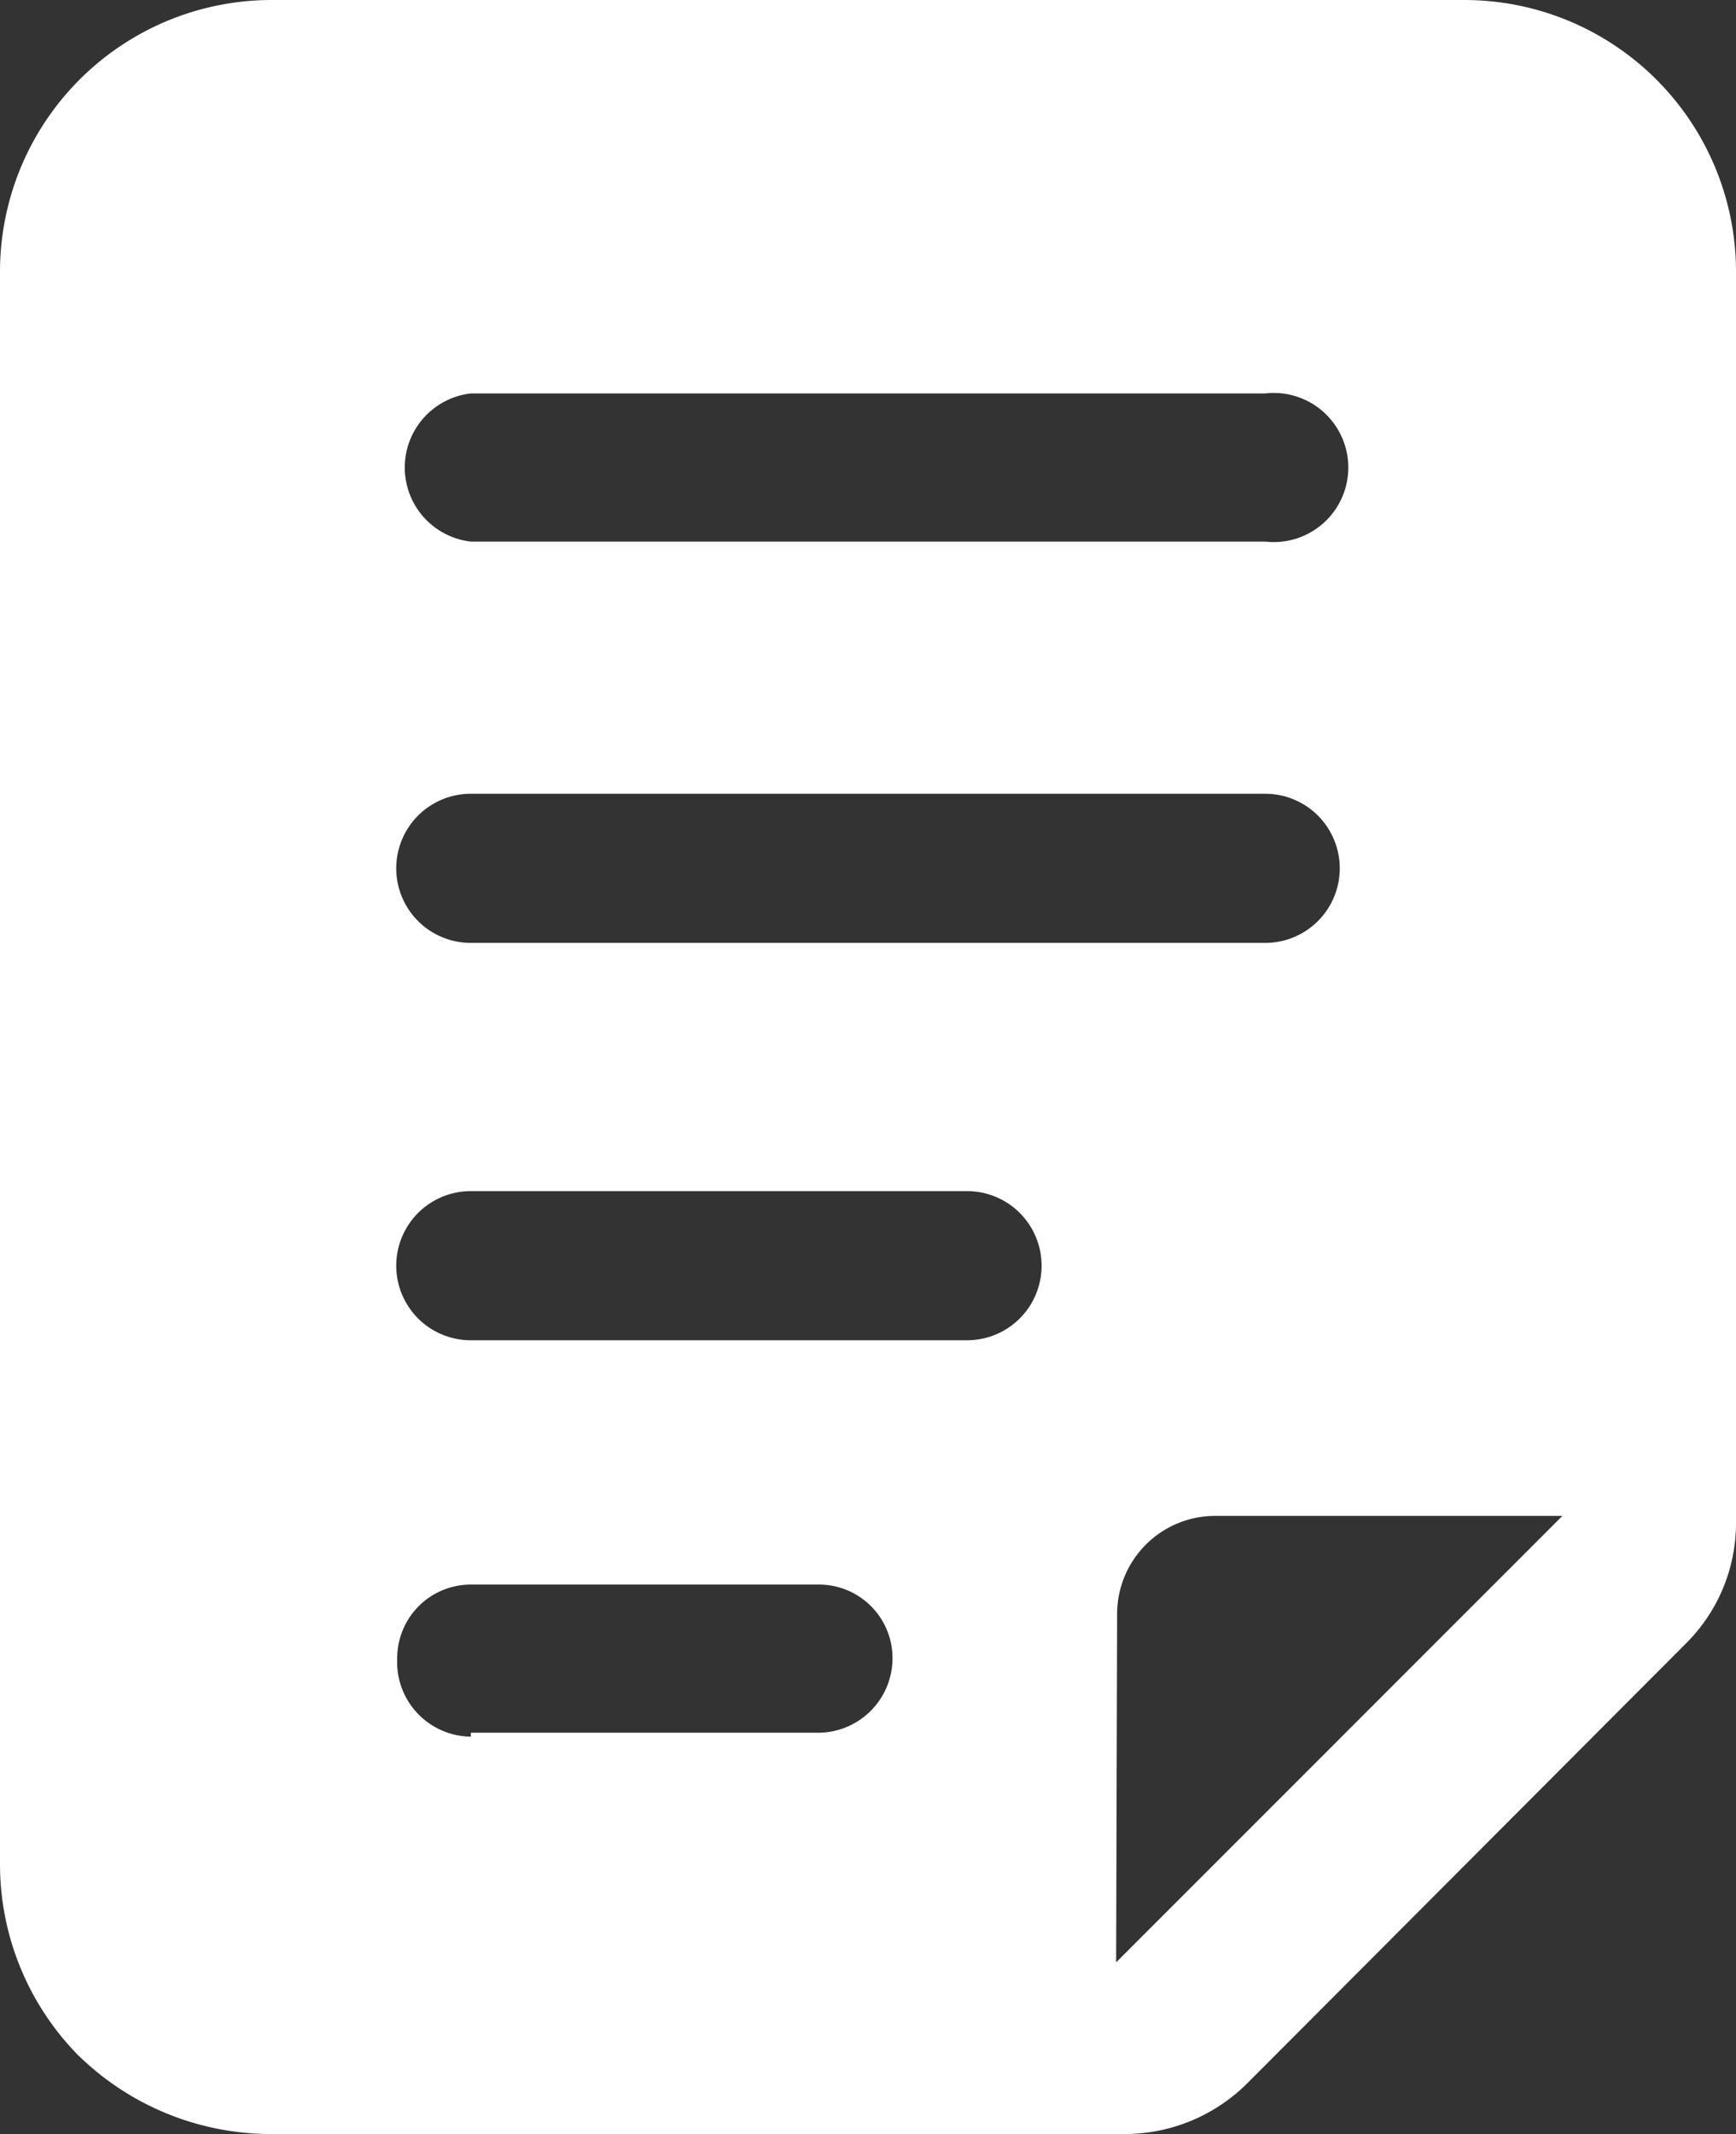
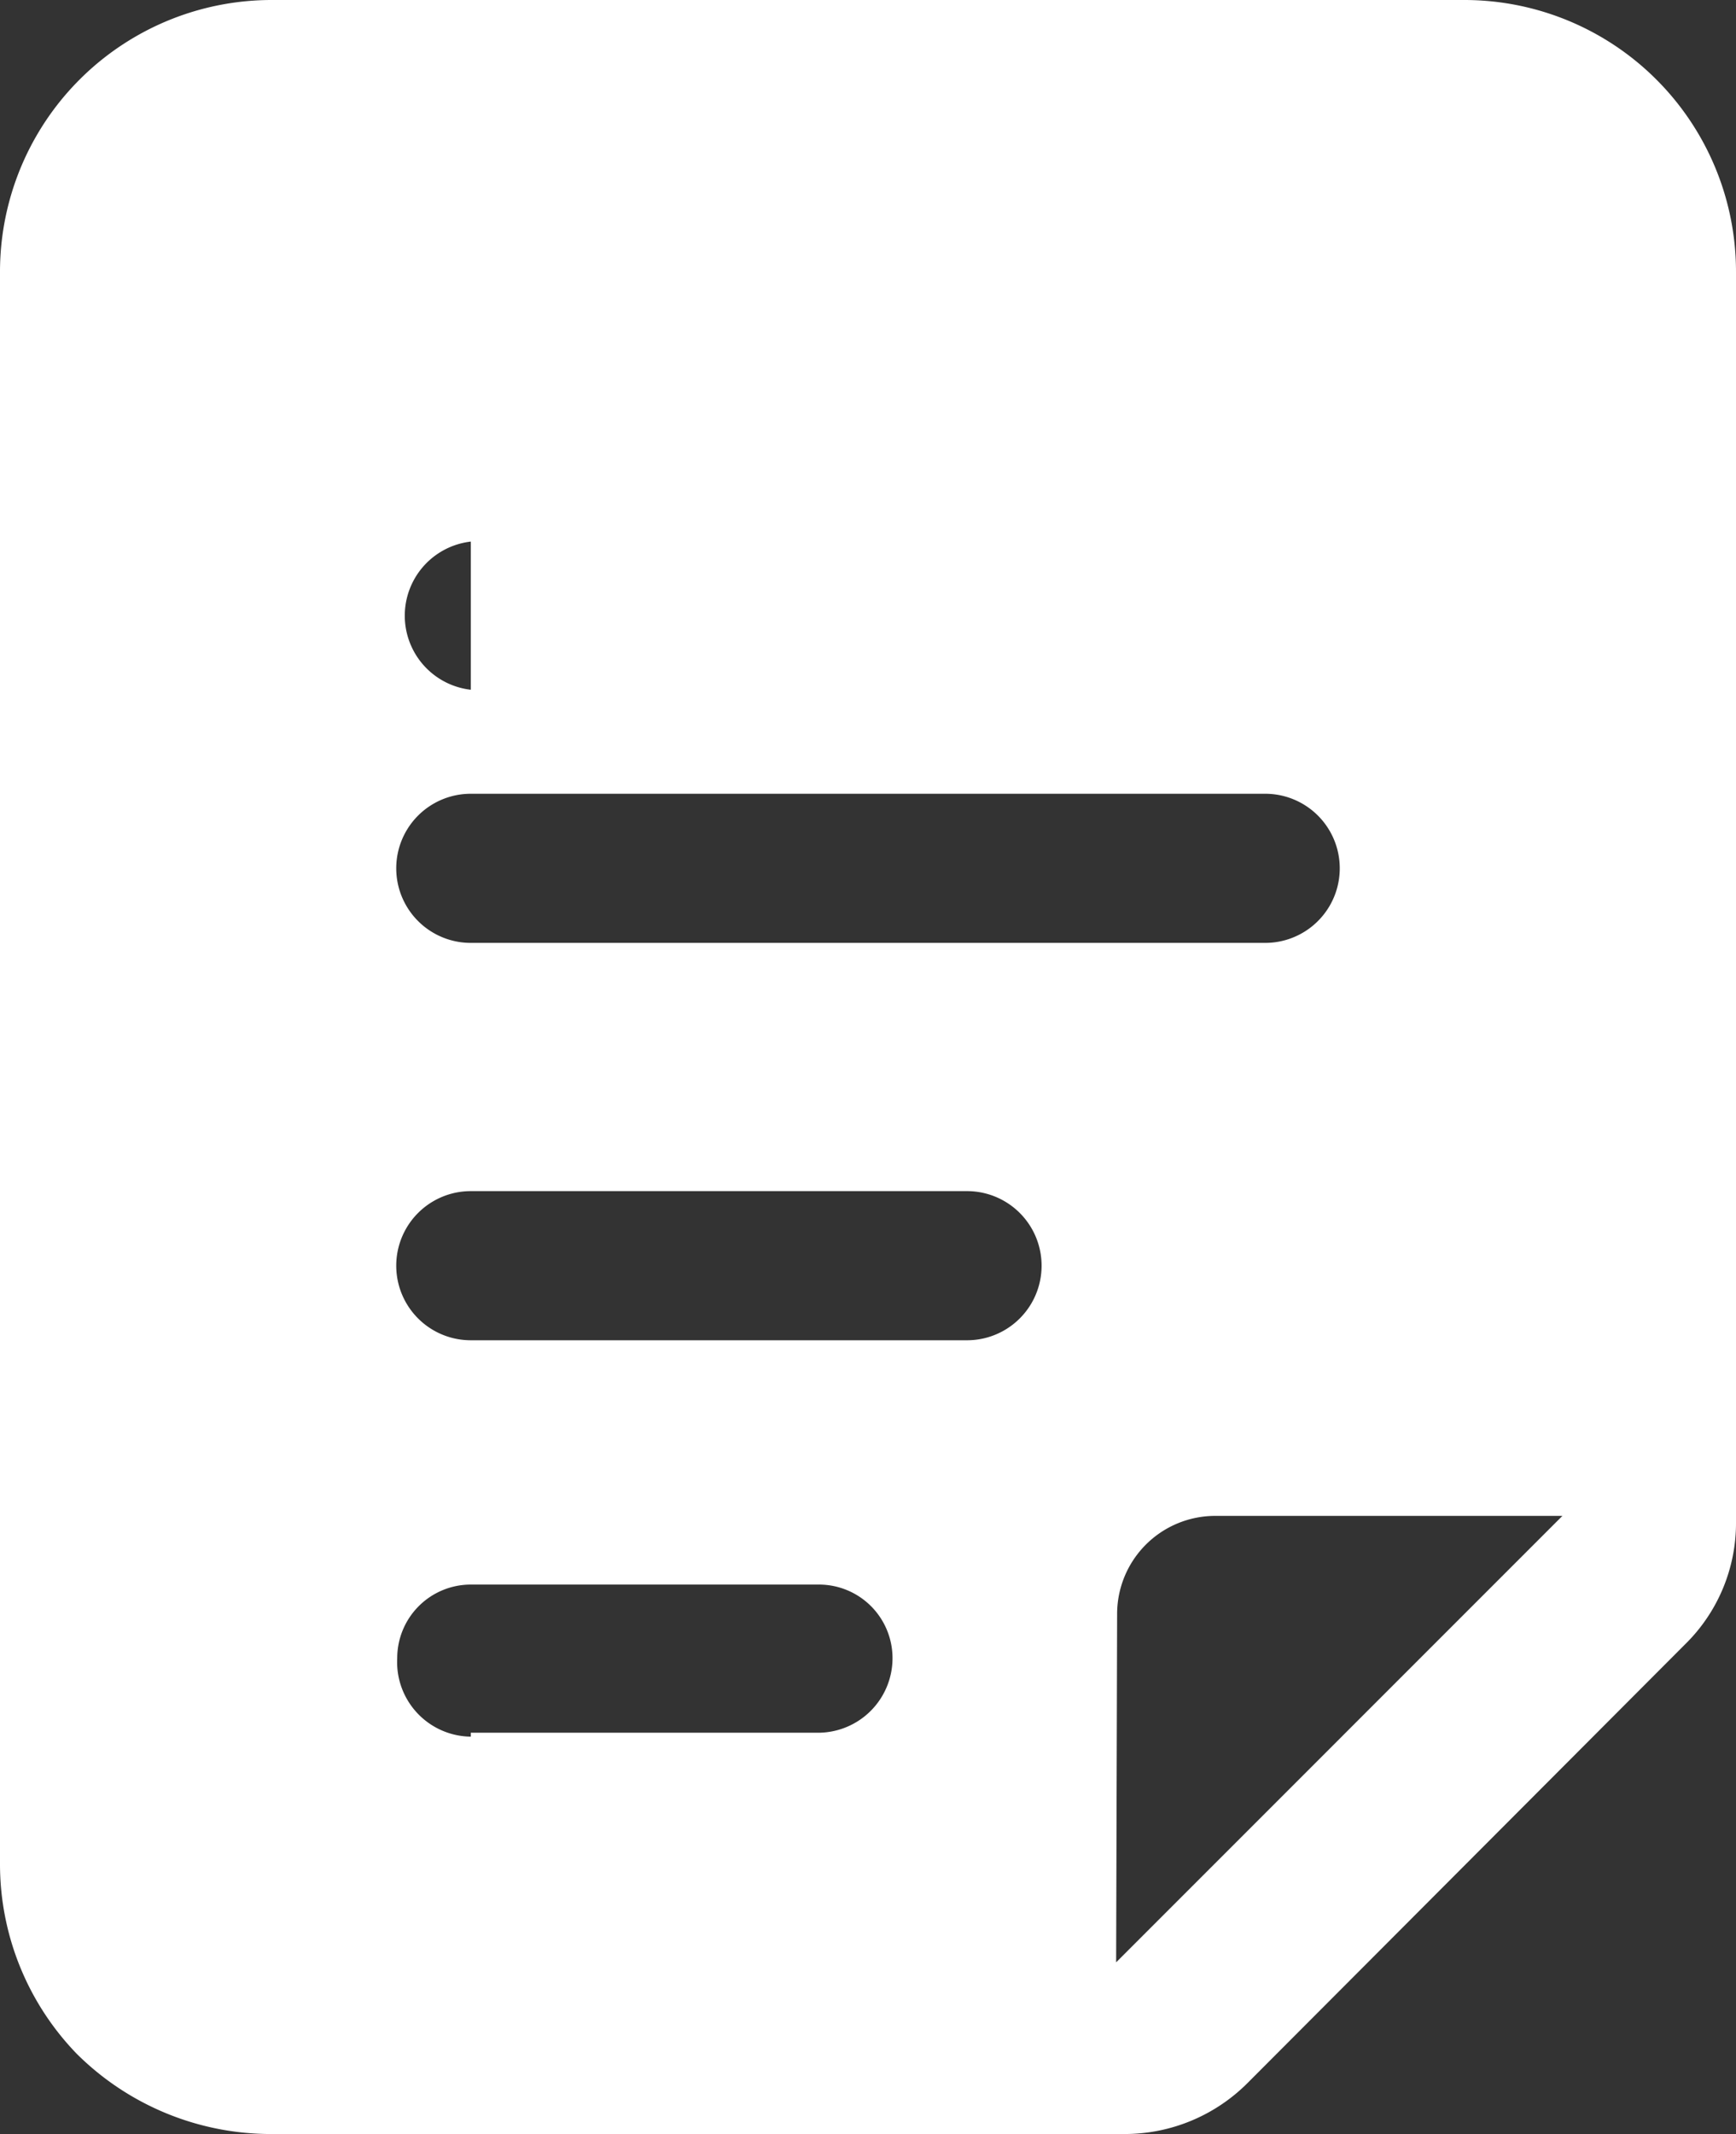
<svg xmlns="http://www.w3.org/2000/svg" viewBox="0 0 17.7 21.75">
  <rect x="0" y="0" width="17.7" height="21.75" fill="#333333" stroke="none" />
  <defs>
    <style>.cls-1{fill:#fff;fill-rule:evenodd;}</style>
  </defs>
  <g id="Layer_2" data-name="Layer 2">
    <g id="Layer_1-2" data-name="Layer 1">
-       <path class="cls-1" d="M4.8,9.61h8.1a.76.76,0,0,0,0-1.52H4.8a.76.76,0,0,0,0,1.52m0,4.05H9.86a.76.76,0,0,0,0-1.52H4.8a.76.76,0,0,0,0,1.52Zm0,4H8.35a.76.76,0,0,0,.75-.76.75.75,0,0,0-.75-.75H4.8a.75.75,0,0,0-.75.75A.76.76,0,0,0,4.8,17.7Zm0-12.14h8.1a.76.76,0,1,0,0-1.51H4.8a.76.76,0,0,0,0,1.51ZM11.38,20l4.55-4.55H12.39a1,1,0,0,0-1,1ZM17.7,2.78V15.51a1.73,1.73,0,0,1-.52,1.25l-4.46,4.47a1.77,1.77,0,0,1-1.25.52H2.78a2.81,2.81,0,0,1-2-.82A2.78,2.78,0,0,1,0,19V2.78A2.77,2.77,0,0,1,2.78,0H14.92A2.77,2.77,0,0,1,17.7,2.78Z" />
+       <path class="cls-1" d="M4.8,9.61h8.1a.76.76,0,0,0,0-1.52H4.8a.76.76,0,0,0,0,1.52m0,4.05H9.86a.76.76,0,0,0,0-1.52H4.8a.76.76,0,0,0,0,1.52Zm0,4H8.35a.76.76,0,0,0,.75-.76.75.75,0,0,0-.75-.75H4.8a.75.75,0,0,0-.75.75A.76.76,0,0,0,4.8,17.7Zm0-12.14h8.1H4.8a.76.76,0,0,0,0,1.51ZM11.38,20l4.55-4.55H12.39a1,1,0,0,0-1,1ZM17.7,2.78V15.51a1.73,1.73,0,0,1-.52,1.25l-4.46,4.47a1.77,1.77,0,0,1-1.25.52H2.78a2.81,2.81,0,0,1-2-.82A2.78,2.78,0,0,1,0,19V2.78A2.77,2.77,0,0,1,2.78,0H14.92A2.77,2.77,0,0,1,17.7,2.78Z" />
    </g>
  </g>
</svg>